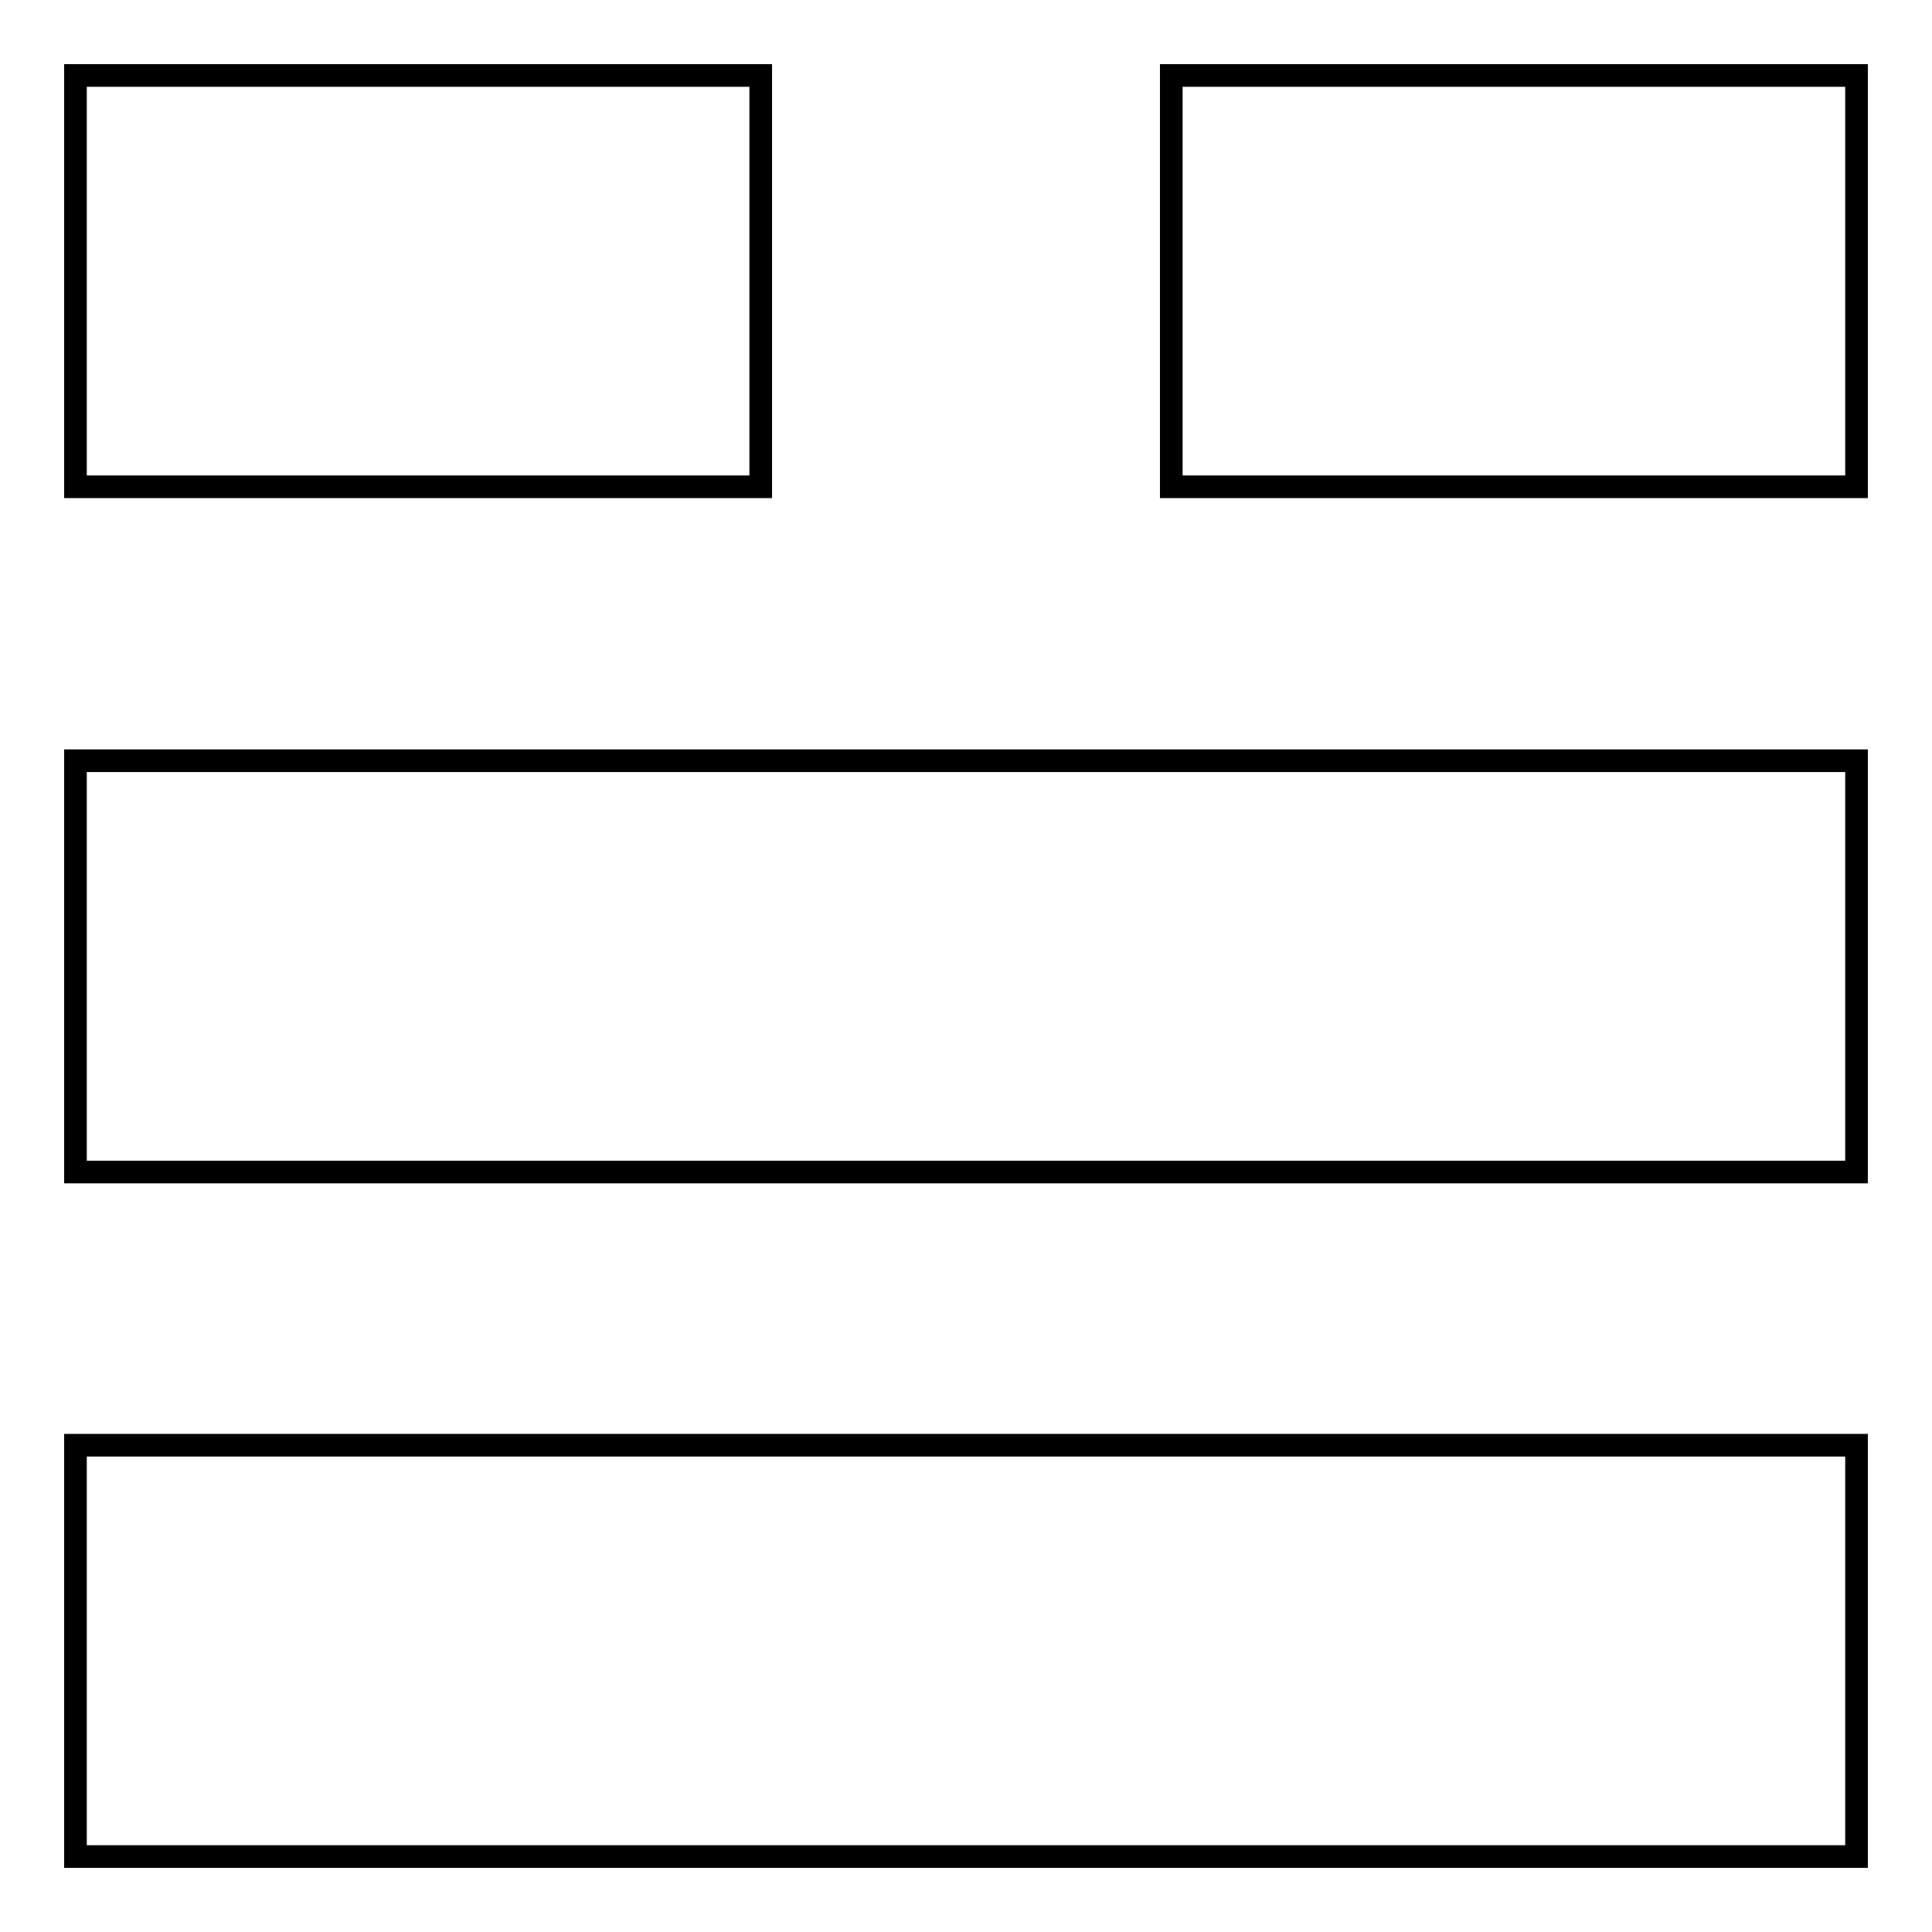
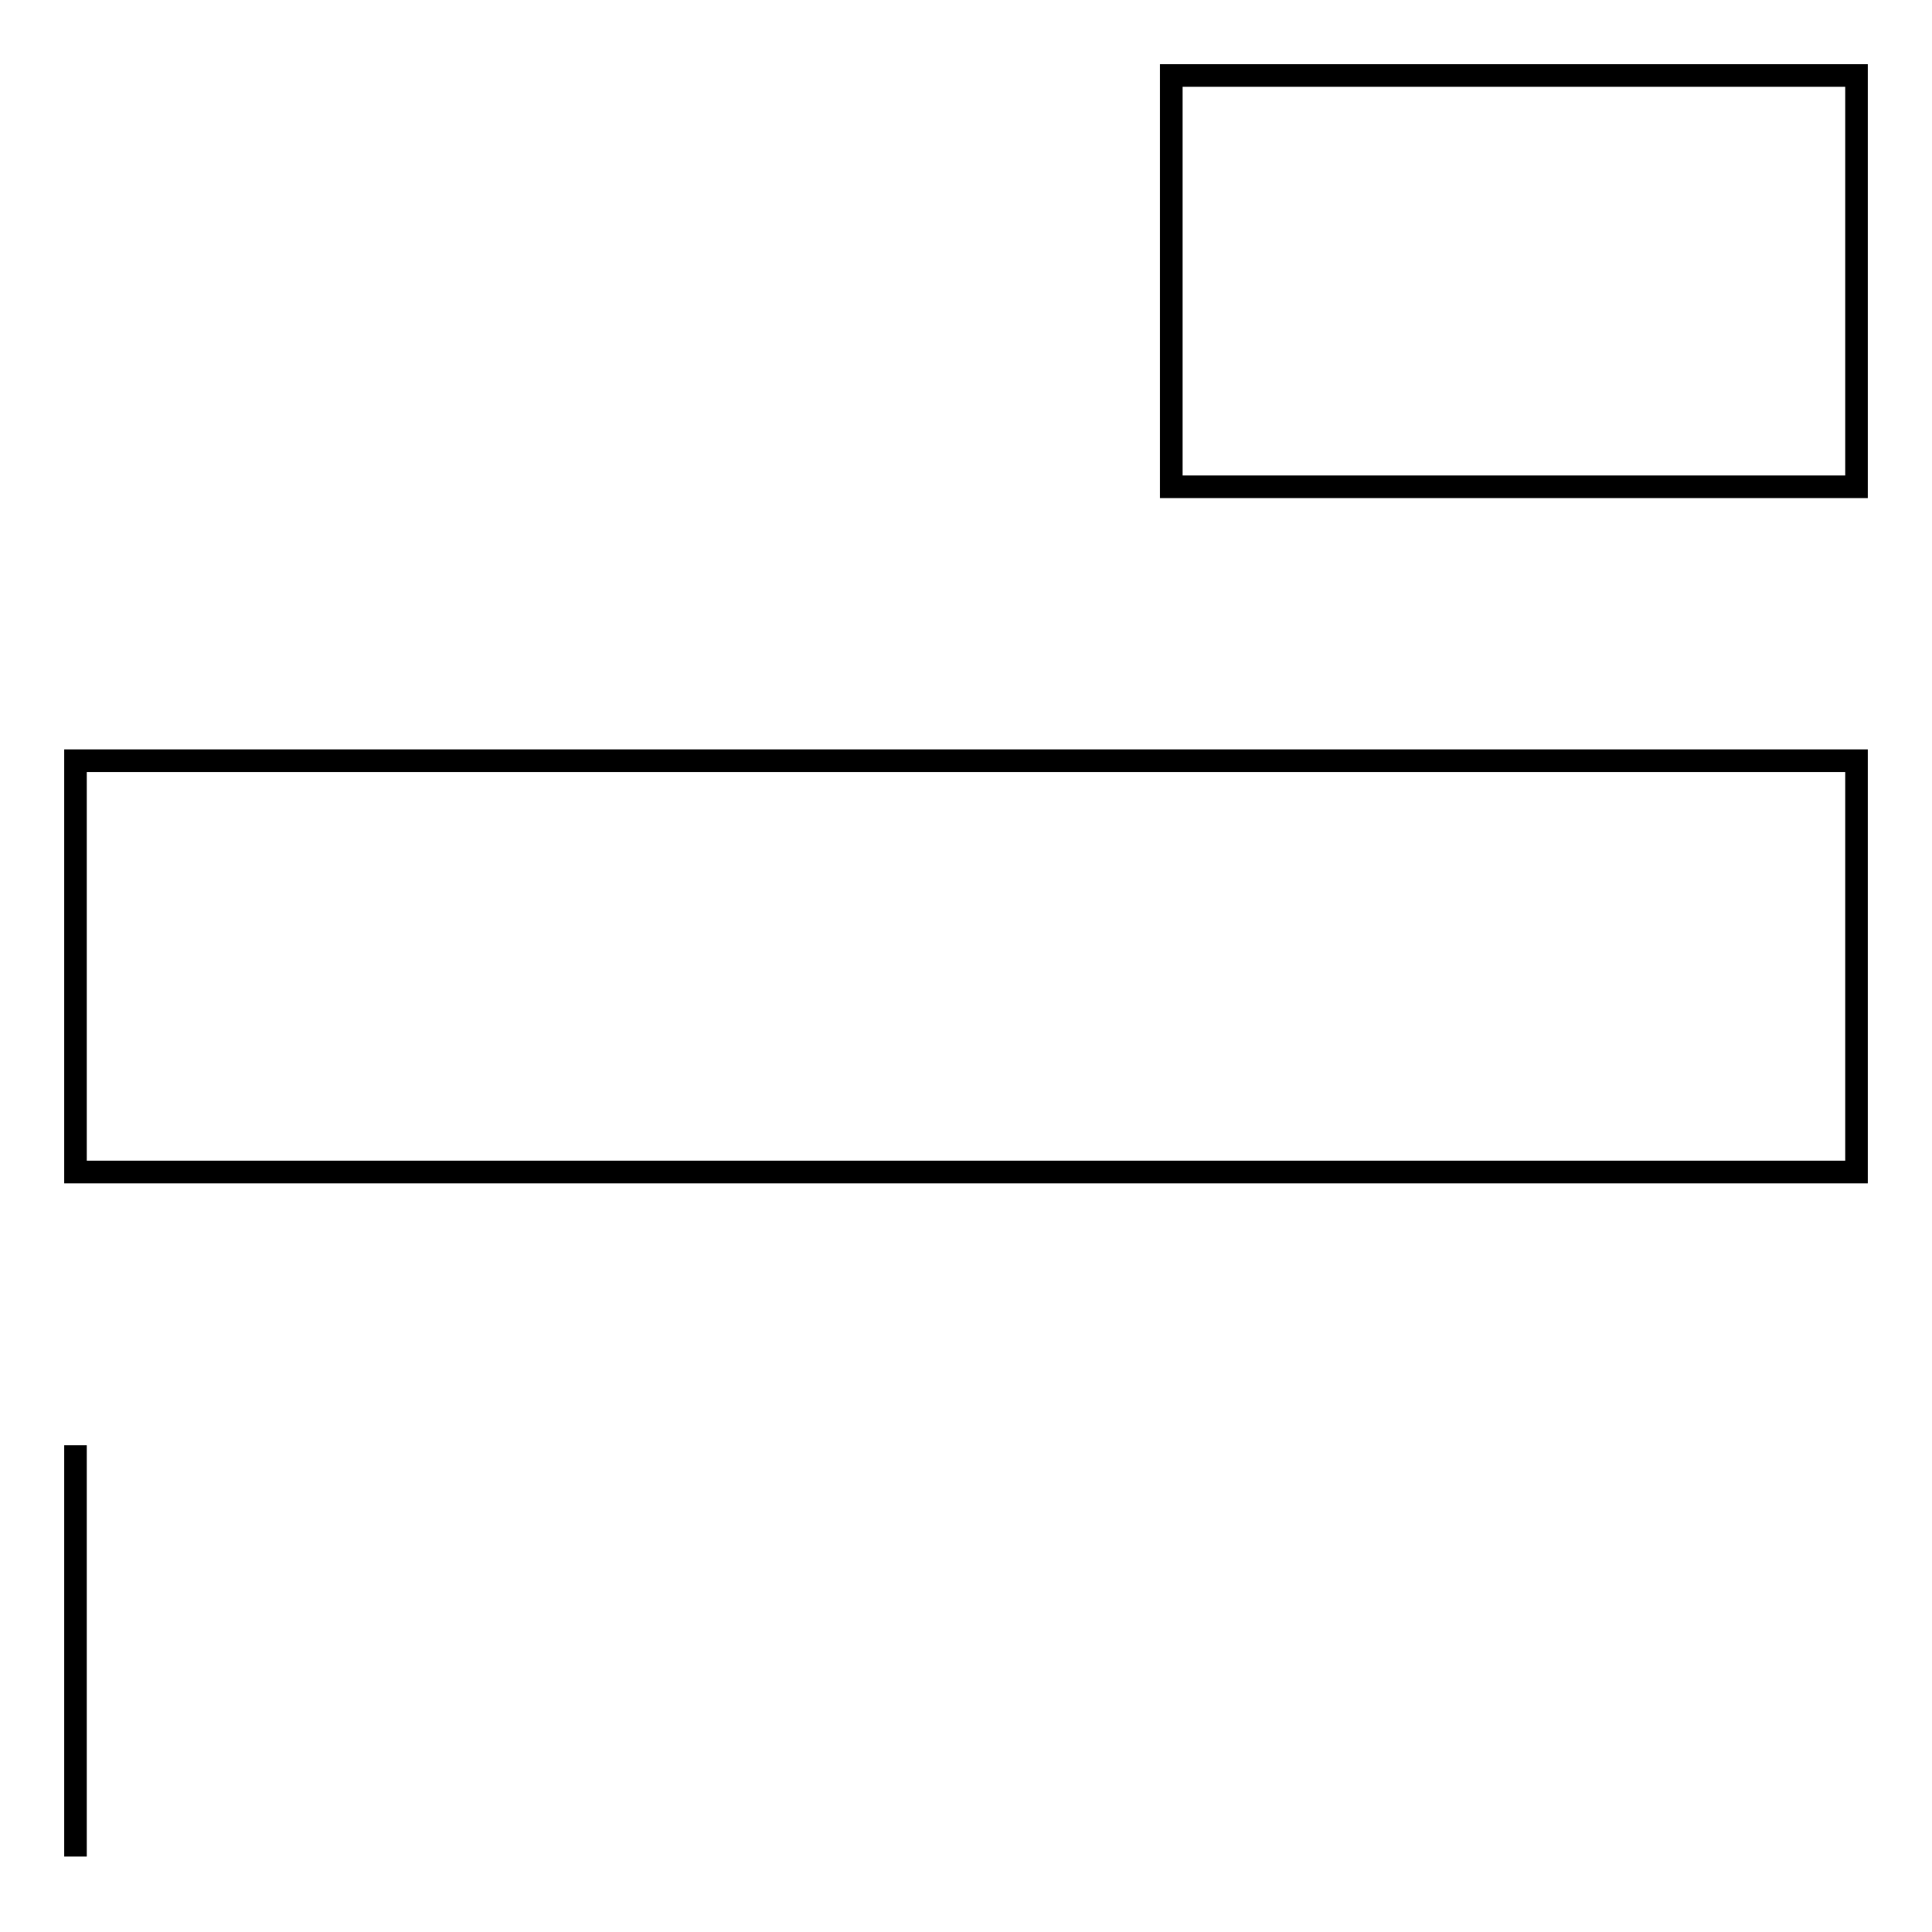
<svg xmlns="http://www.w3.org/2000/svg" version="1.1" x="0px" y="0px" viewBox="0 0 256 256" enable-background="new 0 0 256 256" xml:space="preserve">
  <g>
    <g>
-       <path stroke-width="3" fill-opacity="0" stroke="#000000" d="M10,10h90.8v54.5H10V10z" />
      <path stroke-width="3" fill-opacity="0" stroke="#000000" d="M155.2,10H246v54.5h-90.8V10z" />
      <path stroke-width="3" fill-opacity="0" stroke="#000000" d="M10,100.8h236v54.5H10V100.8z" />
-       <path stroke-width="3" fill-opacity="0" stroke="#000000" d="M10,191.5h236V246H10V191.5z" />
+       <path stroke-width="3" fill-opacity="0" stroke="#000000" d="M10,191.5V246H10V191.5z" />
    </g>
  </g>
</svg>